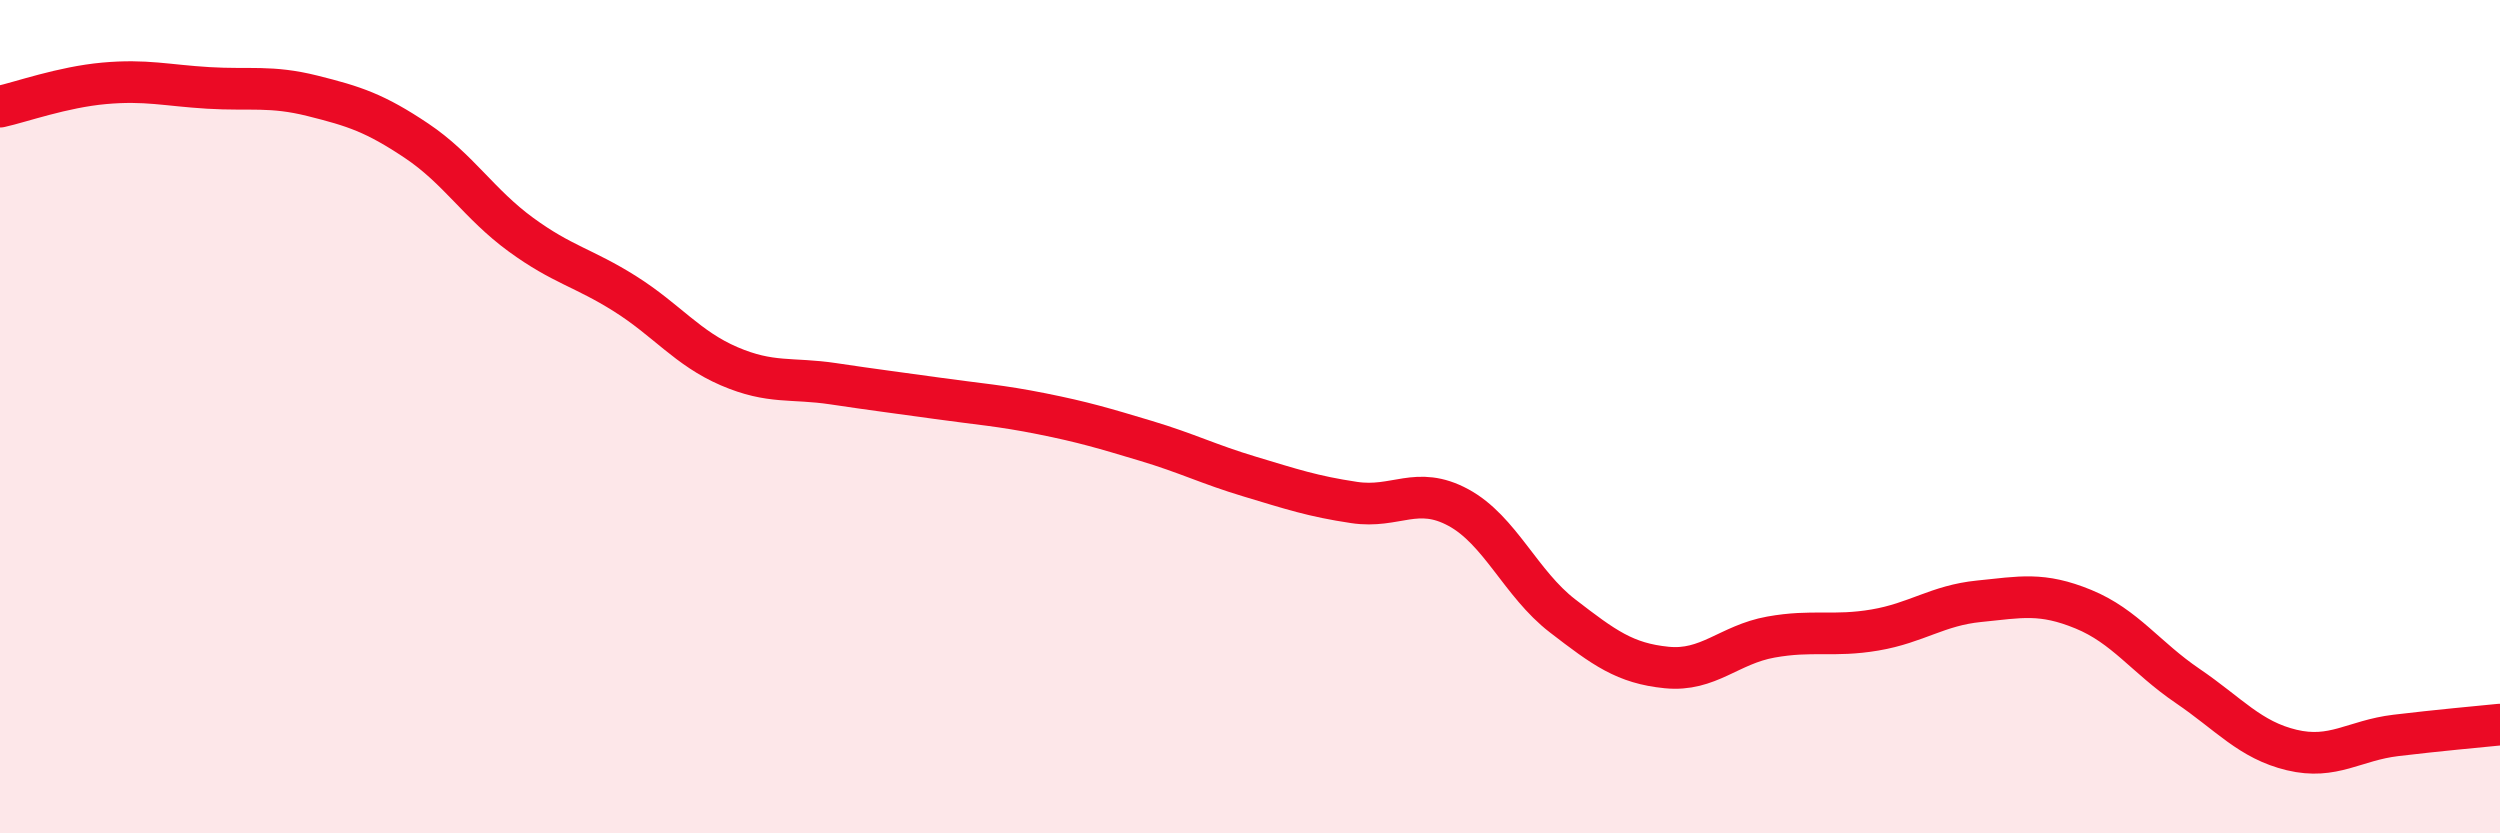
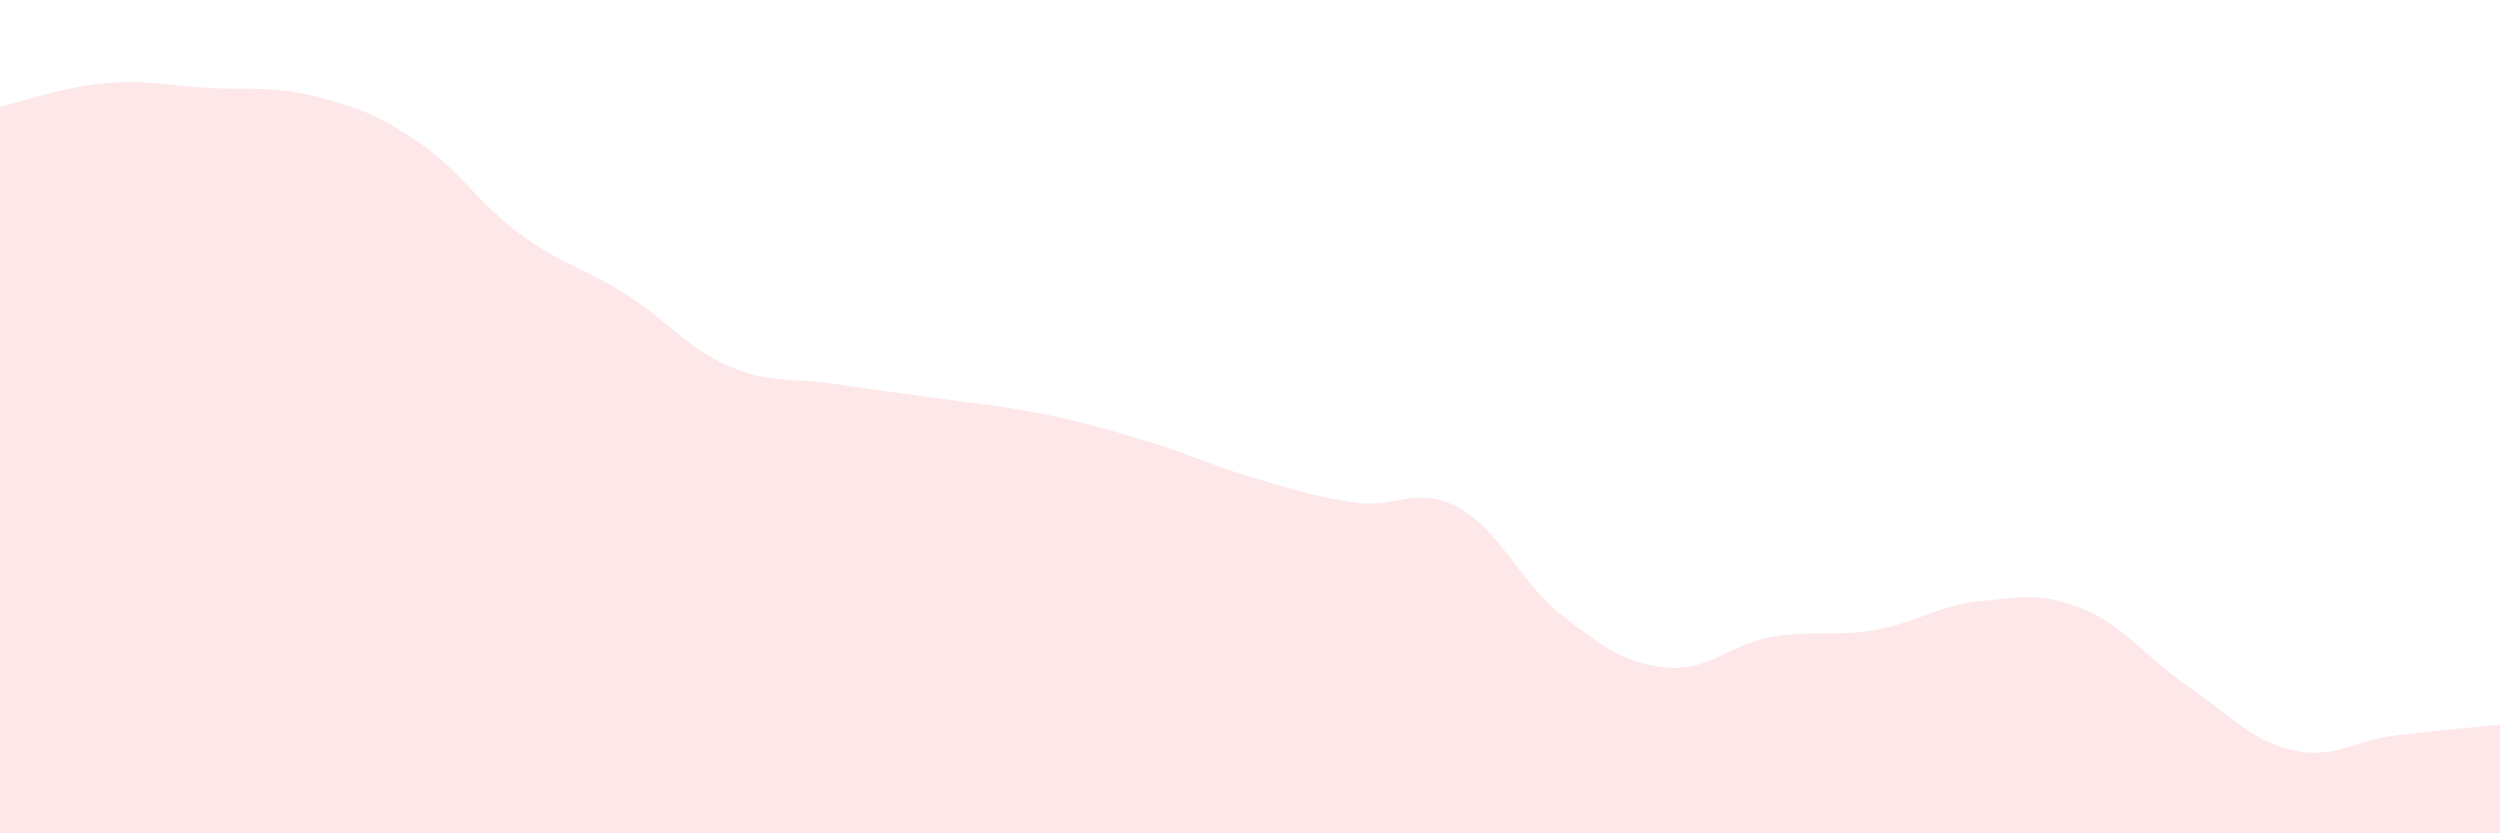
<svg xmlns="http://www.w3.org/2000/svg" width="60" height="20" viewBox="0 0 60 20">
  <path d="M 0,2.56 C 0.5,2.45 1.5,2.09 2.5,2 C 3.5,1.91 4,2.05 5,2.11 C 6,2.17 6.5,2.05 7.5,2.3 C 8.5,2.55 9,2.71 10,3.38 C 11,4.05 11.5,4.9 12.5,5.63 C 13.5,6.36 14,6.42 15,7.05 C 16,7.68 16.5,8.36 17.5,8.79 C 18.5,9.22 19,9.06 20,9.21 C 21,9.36 21.5,9.42 22.5,9.56 C 23.5,9.7 24,9.73 25,9.93 C 26,10.13 26.5,10.28 27.5,10.58 C 28.5,10.88 29,11.14 30,11.44 C 31,11.74 31.5,11.91 32.5,12.06 C 33.5,12.21 34,11.64 35,12.18 C 36,12.72 36.5,14.01 37.5,14.78 C 38.5,15.55 39,15.92 40,16.02 C 41,16.12 41.5,15.47 42.5,15.29 C 43.5,15.11 44,15.29 45,15.12 C 46,14.95 46.5,14.53 47.5,14.43 C 48.5,14.33 49,14.21 50,14.62 C 51,15.03 51.5,15.78 52.5,16.46 C 53.5,17.14 54,17.76 55,18 C 56,18.24 56.5,17.77 57.5,17.65 C 58.5,17.53 59.5,17.44 60,17.39L60 20L0 20Z" fill="#EB0A25" opacity="0.1" stroke-linecap="round" stroke-linejoin="round" />
-   <path d="M 0,2.56 C 0.5,2.45 1.5,2.09 2.5,2 C 3.5,1.91 4,2.05 5,2.11 C 6,2.17 6.5,2.05 7.5,2.3 C 8.5,2.55 9,2.71 10,3.38 C 11,4.05 11.5,4.9 12.5,5.63 C 13.5,6.36 14,6.42 15,7.05 C 16,7.68 16.5,8.36 17.5,8.79 C 18.5,9.22 19,9.06 20,9.21 C 21,9.36 21.5,9.42 22.5,9.56 C 23.5,9.7 24,9.73 25,9.93 C 26,10.13 26.5,10.28 27.5,10.58 C 28.5,10.88 29,11.14 30,11.44 C 31,11.74 31.5,11.91 32.5,12.06 C 33.5,12.21 34,11.64 35,12.18 C 36,12.72 36.5,14.01 37.5,14.78 C 38.5,15.55 39,15.92 40,16.02 C 41,16.12 41.5,15.47 42.5,15.29 C 43.5,15.11 44,15.29 45,15.12 C 46,14.95 46.5,14.53 47.5,14.43 C 48.5,14.33 49,14.21 50,14.62 C 51,15.03 51.5,15.78 52.5,16.46 C 53.5,17.14 54,17.76 55,18 C 56,18.24 56.5,17.77 57.5,17.65 C 58.5,17.53 59.5,17.44 60,17.39" stroke="#EB0A25" stroke-width="1" fill="none" stroke-linecap="round" stroke-linejoin="round" />
</svg>